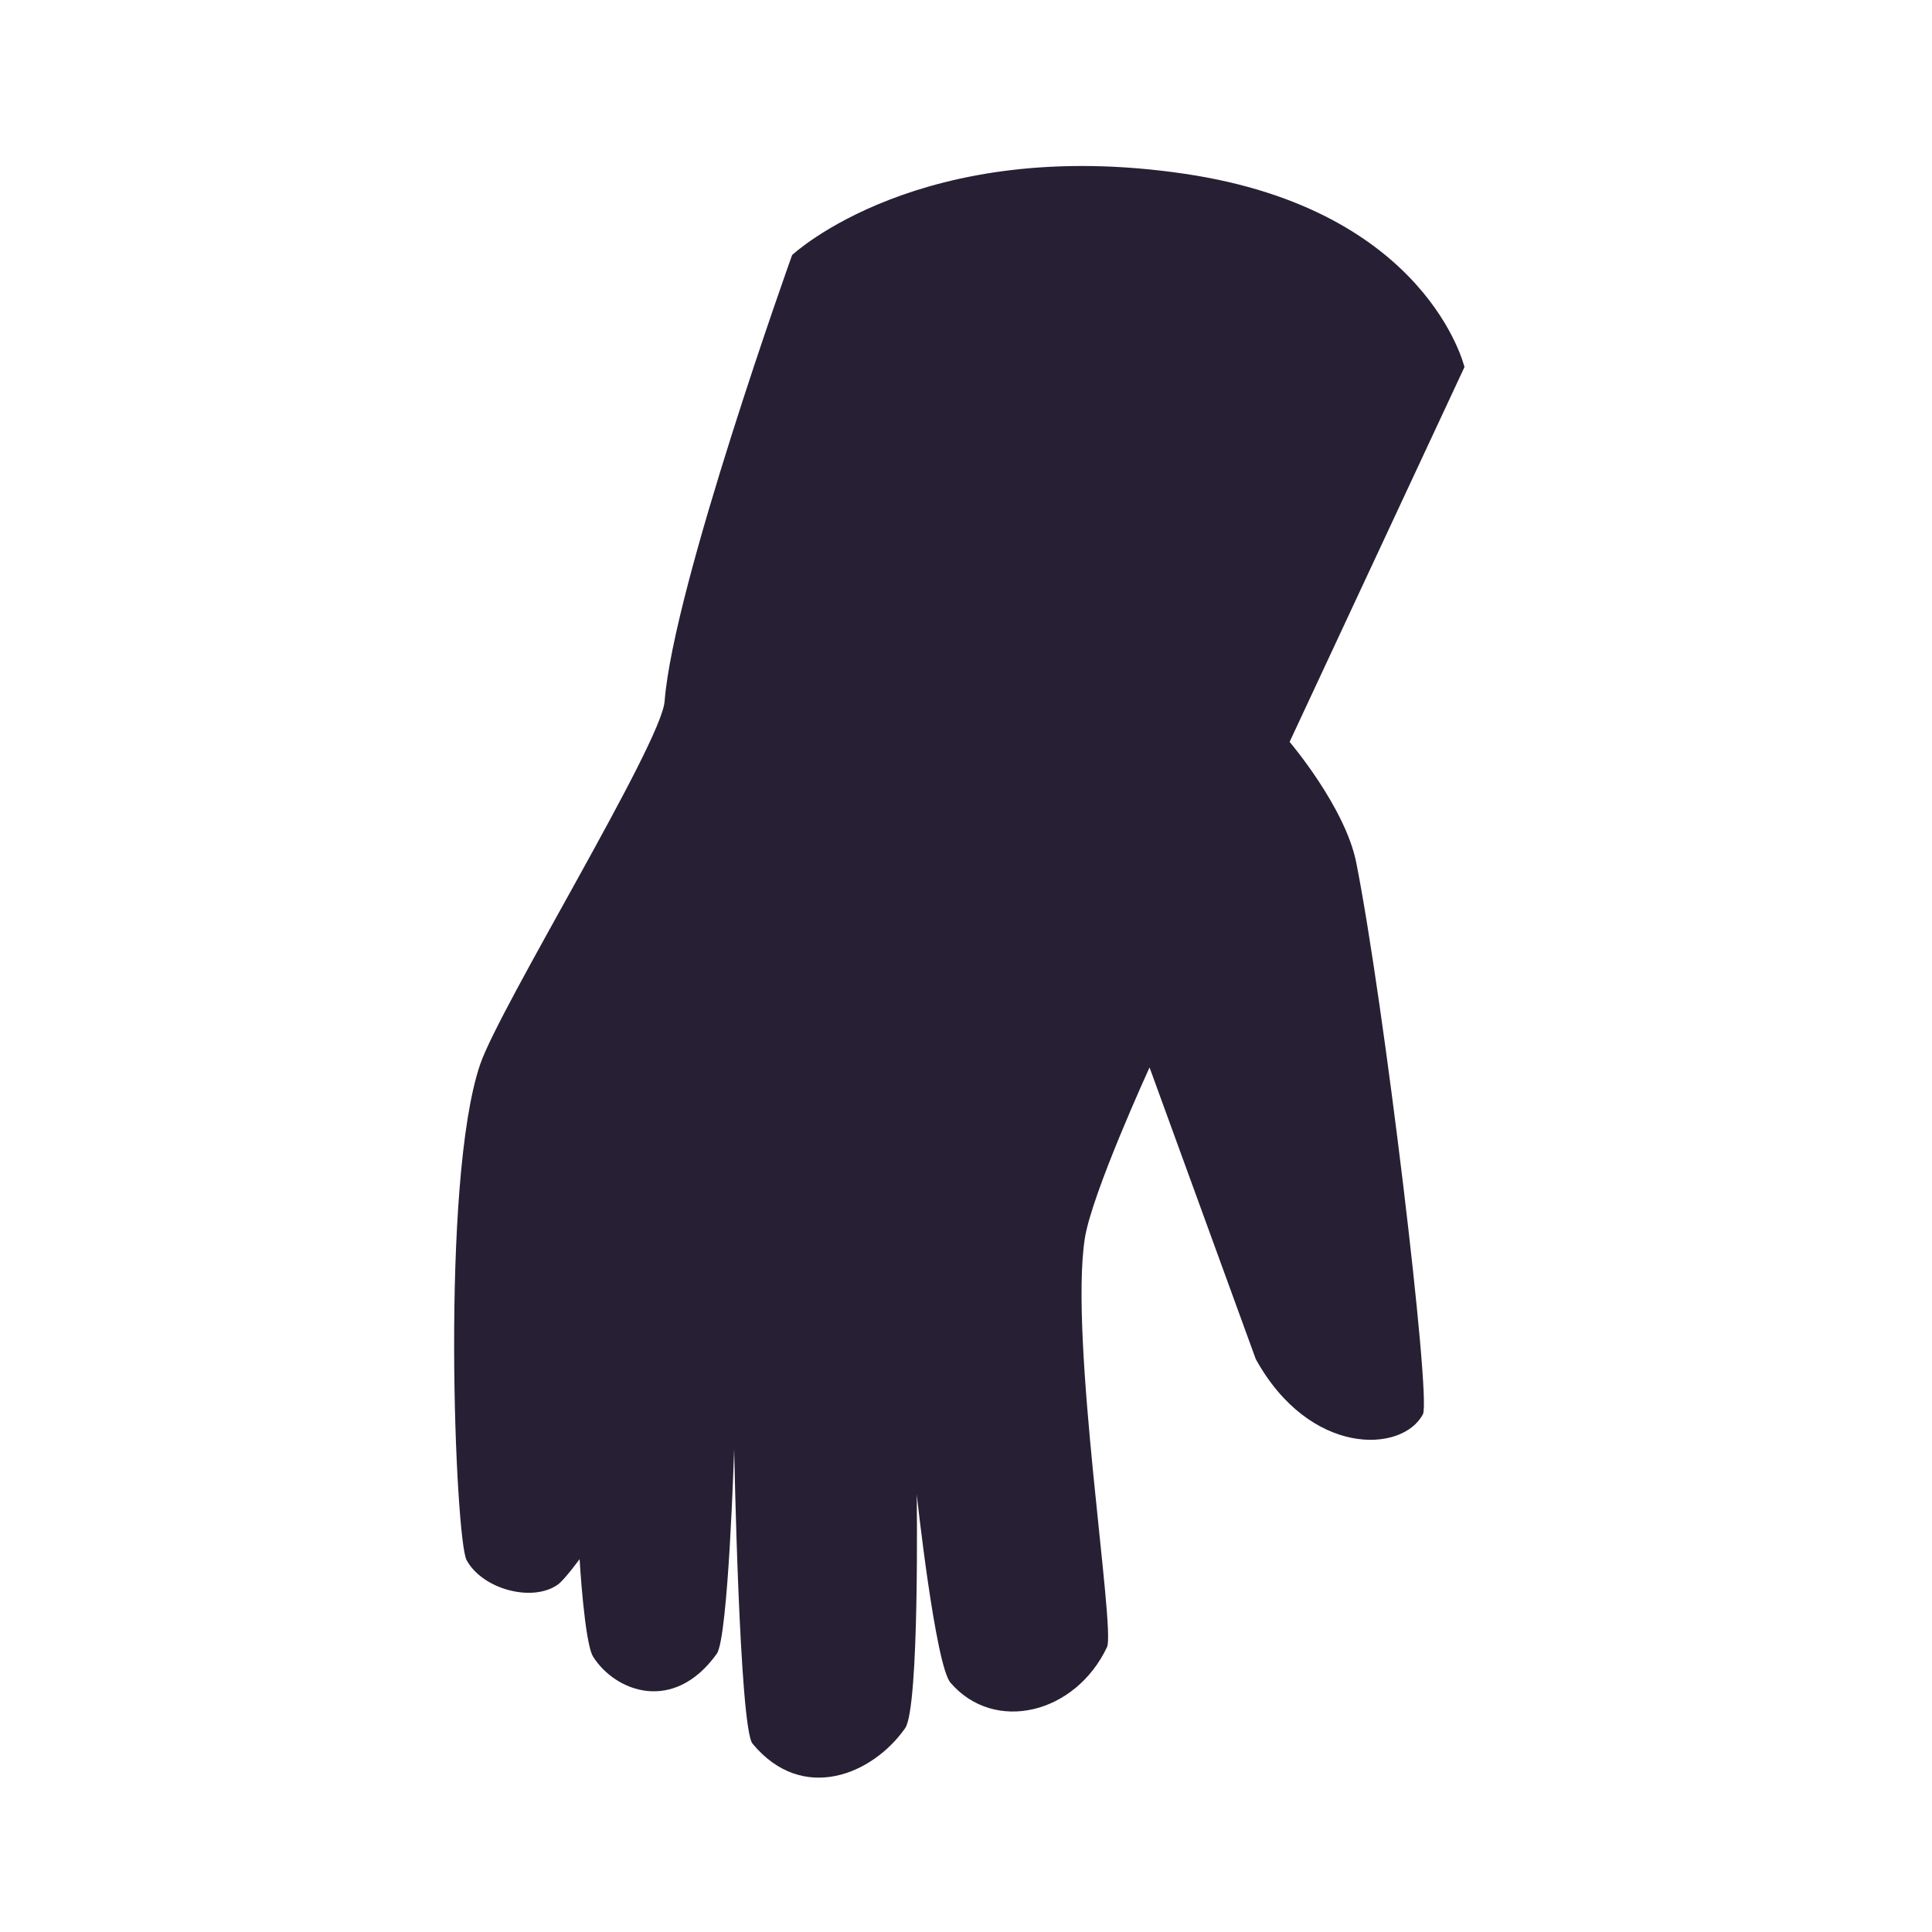
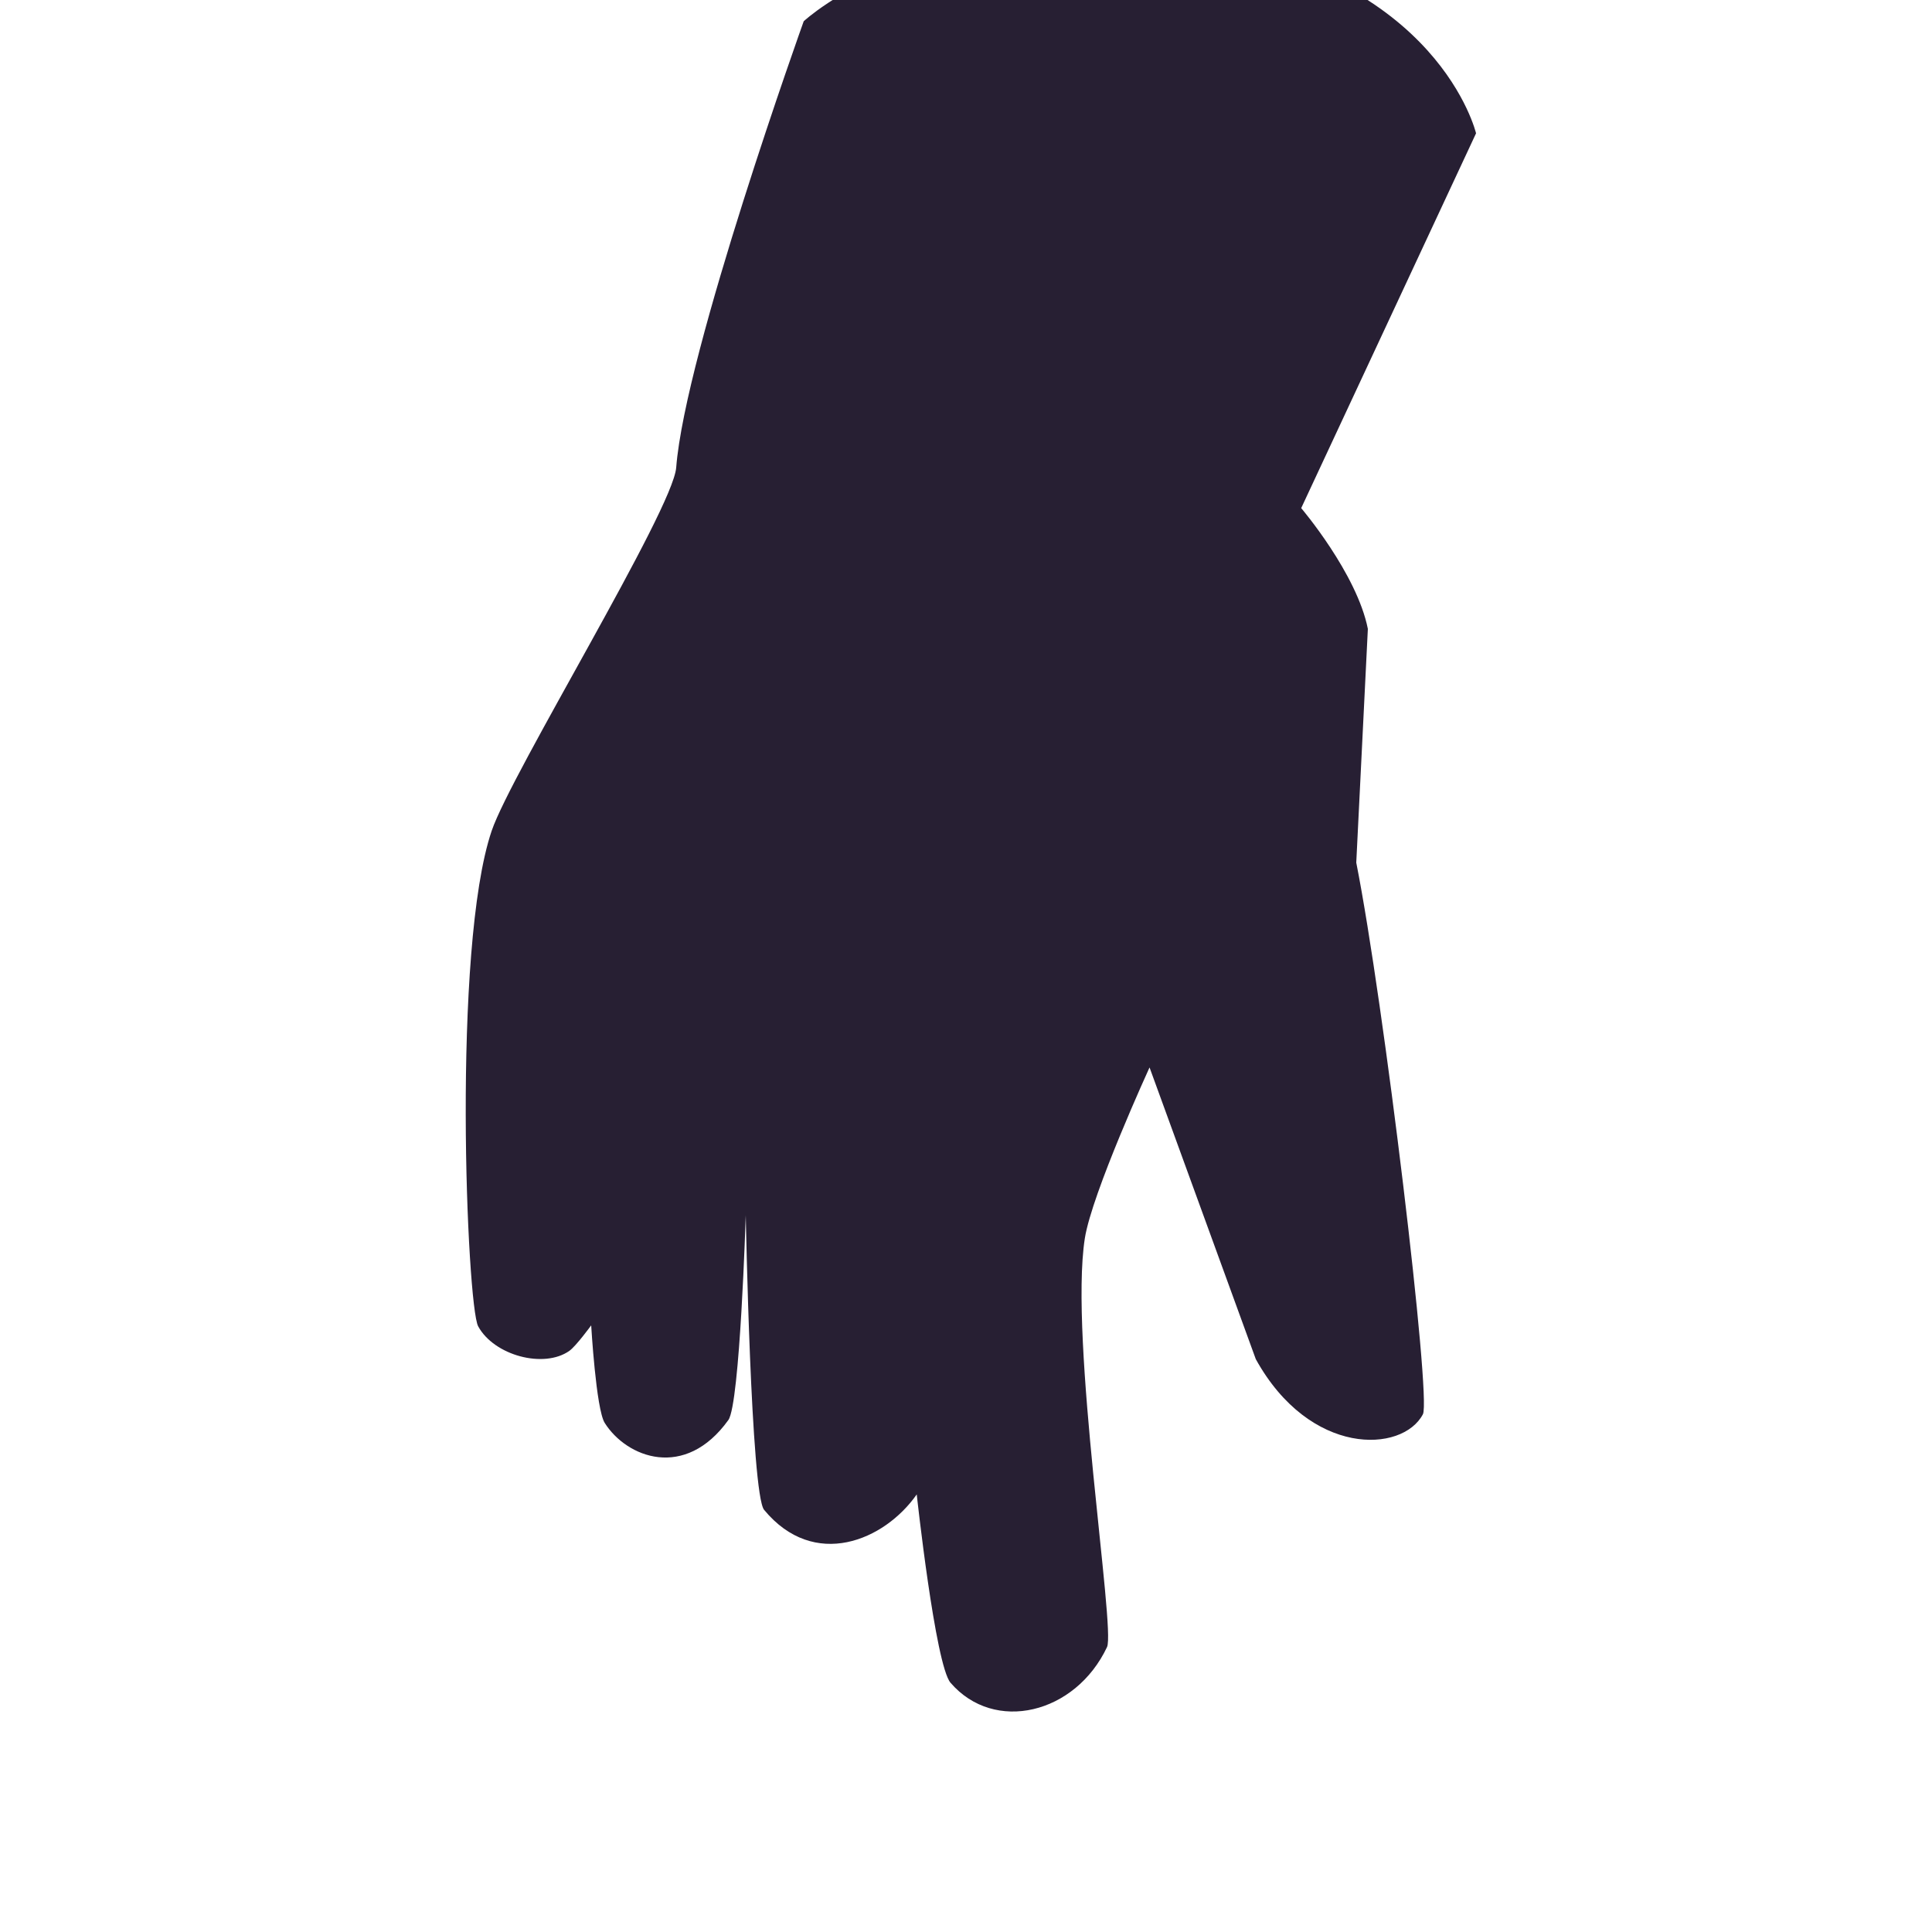
<svg xmlns="http://www.w3.org/2000/svg" xml:space="preserve" viewBox="0 0 2000 2000">
-   <path fill="#271f33" d="M1404 893c28.7 145 77.8 554.2 69 571-21.2 40.3-117 44.2-173-57l-110-302s-59.7 130.3-67 177c-16.3 104.7 31.9 404.1 23 423-32.8 69.5-116.7 89.6-162 37-15.8-18.3-35-195-35-195s3 220.6-12 242c-33.5 47.9-106.2 78.6-158 16-13.6-16.5-19-305-19-305s-6 195.2-18 212c-44.9 62.5-105.3 39-128 3-9-14.3-14-101-14-101s-15.6 21.4-22.6 26.4c-26.3 18.6-77.9 4.9-94.4-25.4-11.7-21.5-27.3-391.5 14-513 20.2-59.6 187.6-332 191-376 9.2-119.6 132-462 132-462s133-124.7 407-84c250.7 37.3 289 200 289 200l-181 388s57.6 67.6 69 125z" />
+   <path fill="#271f33" d="M1404 893c28.7 145 77.8 554.2 69 571-21.2 40.3-117 44.2-173-57l-110-302s-59.7 130.3-67 177c-16.3 104.7 31.9 404.1 23 423-32.8 69.5-116.7 89.6-162 37-15.8-18.3-35-195-35-195c-33.5 47.9-106.2 78.6-158 16-13.6-16.5-19-305-19-305s-6 195.2-18 212c-44.9 62.5-105.3 39-128 3-9-14.3-14-101-14-101s-15.6 21.4-22.6 26.4c-26.3 18.6-77.9 4.9-94.4-25.4-11.7-21.5-27.3-391.5 14-513 20.2-59.6 187.6-332 191-376 9.2-119.6 132-462 132-462s133-124.7 407-84c250.7 37.3 289 200 289 200l-181 388s57.6 67.6 69 125z" />
</svg>